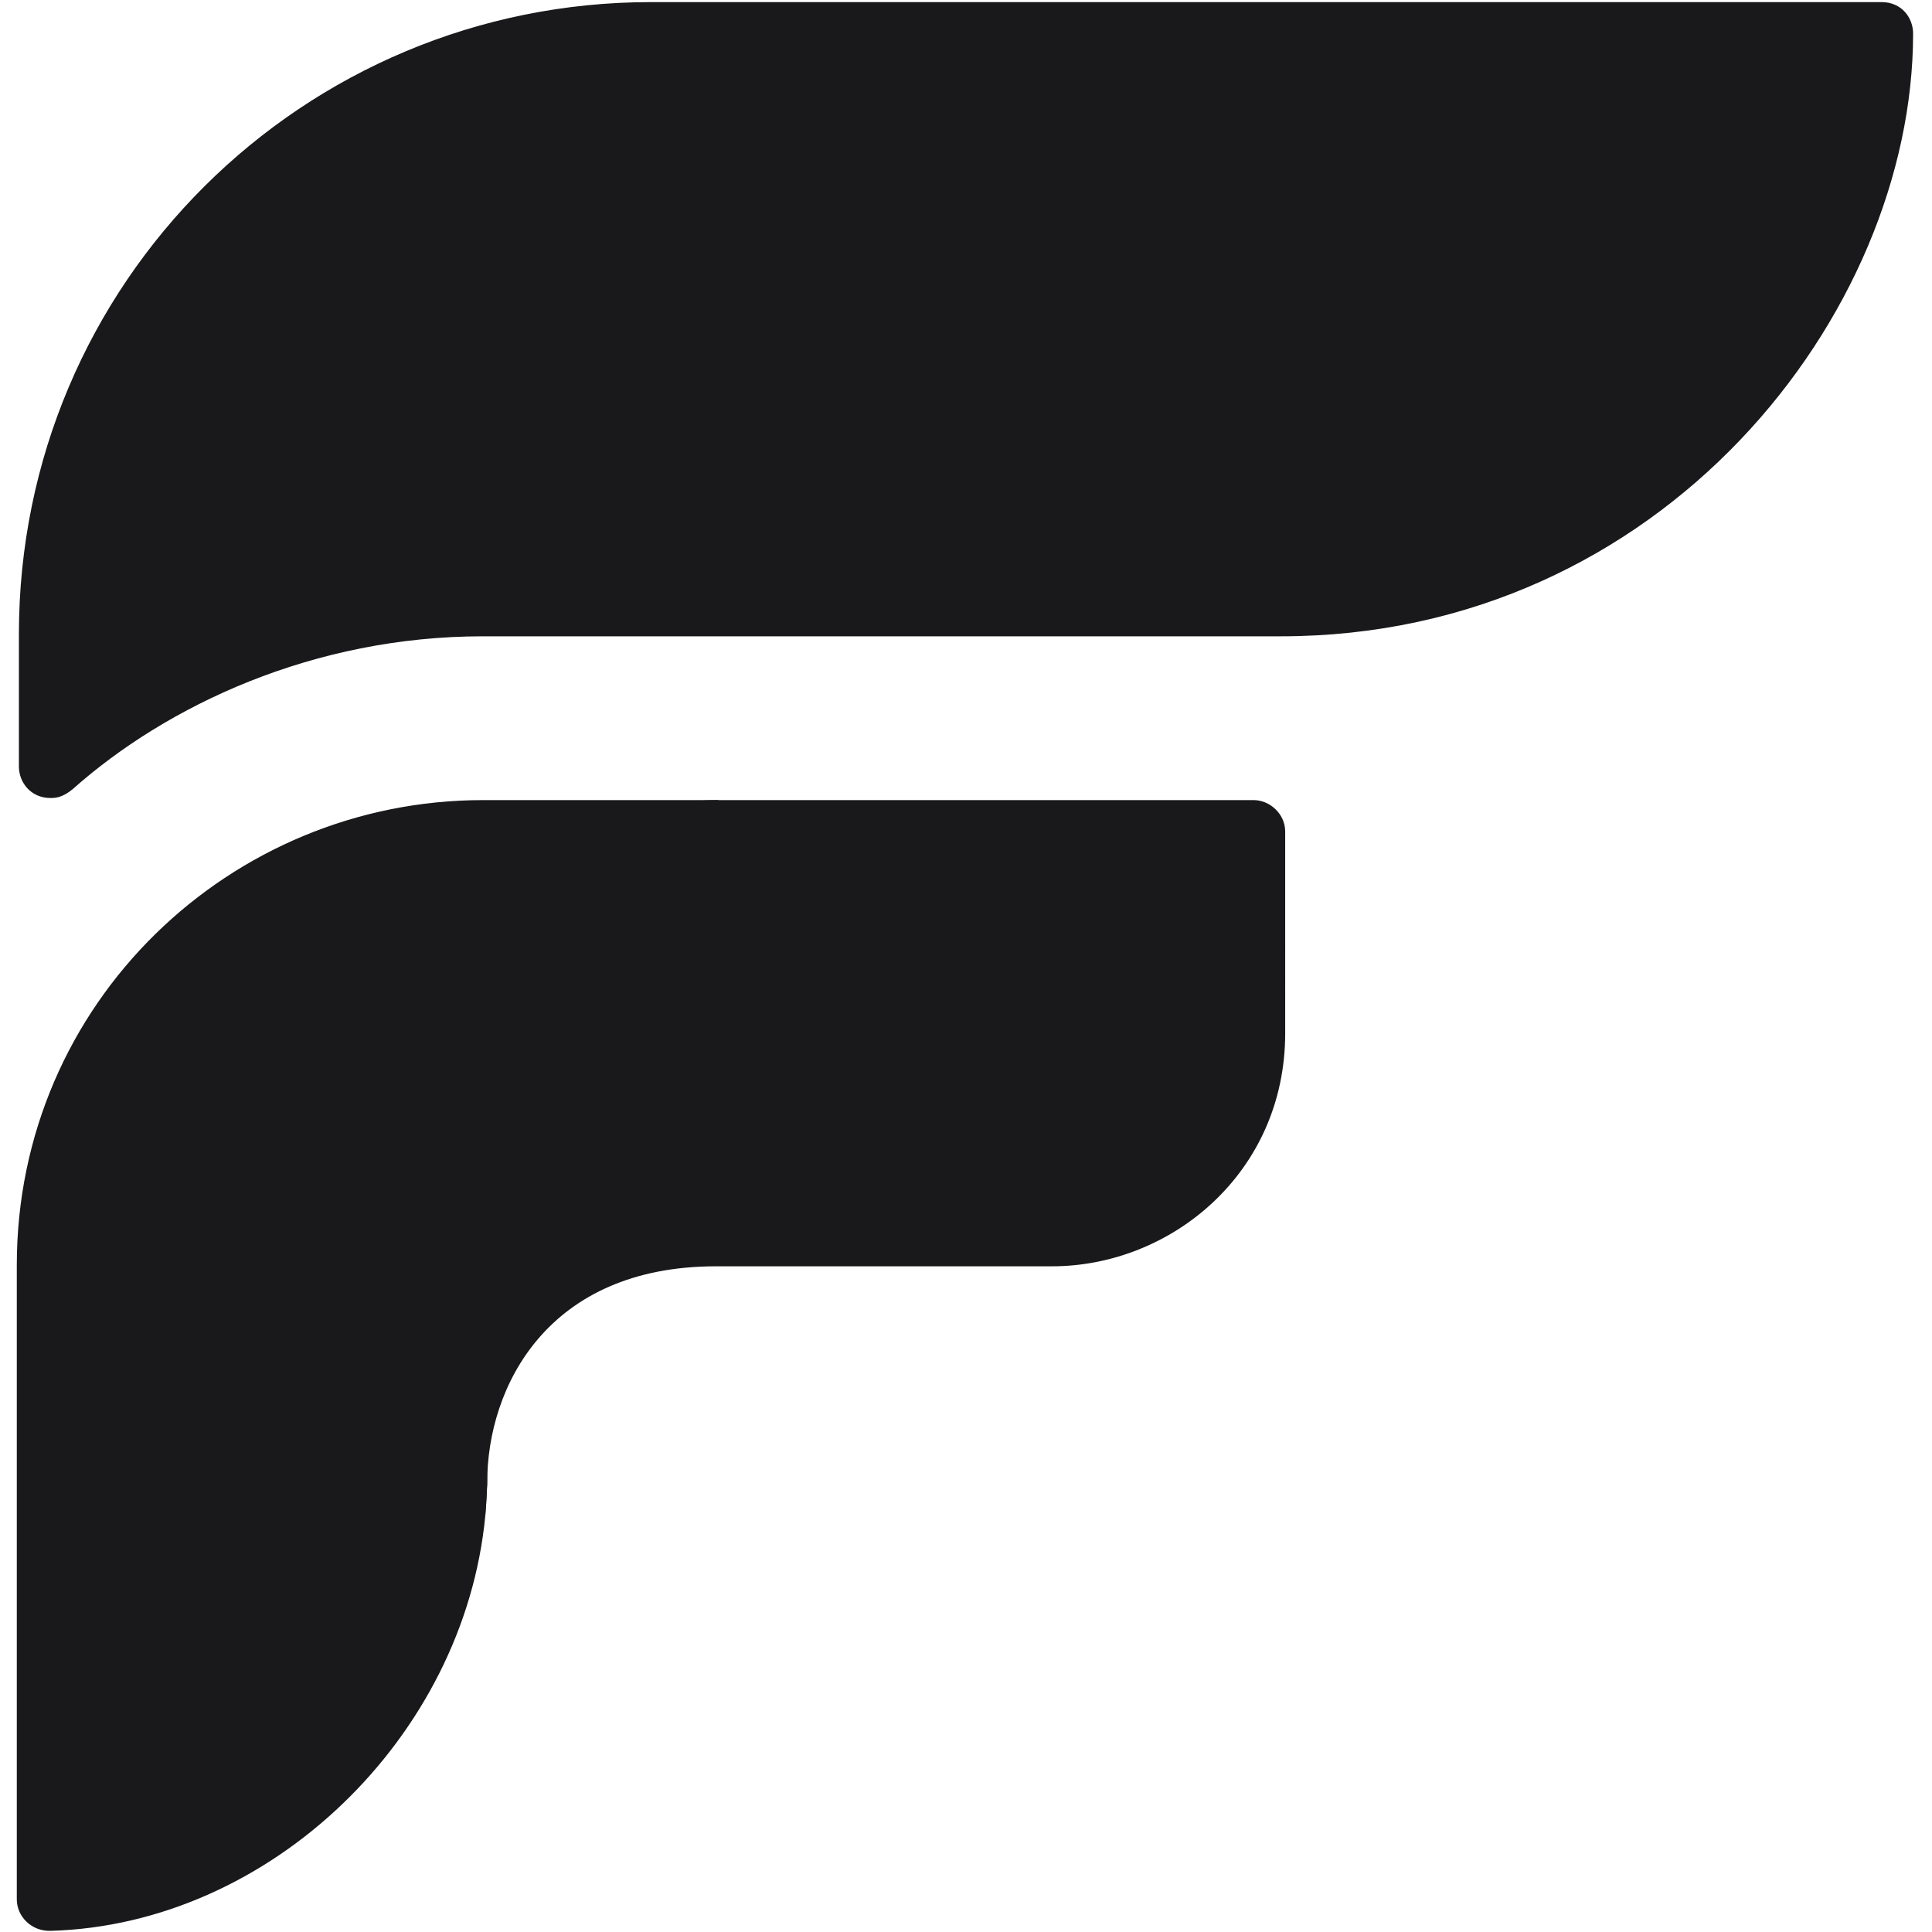
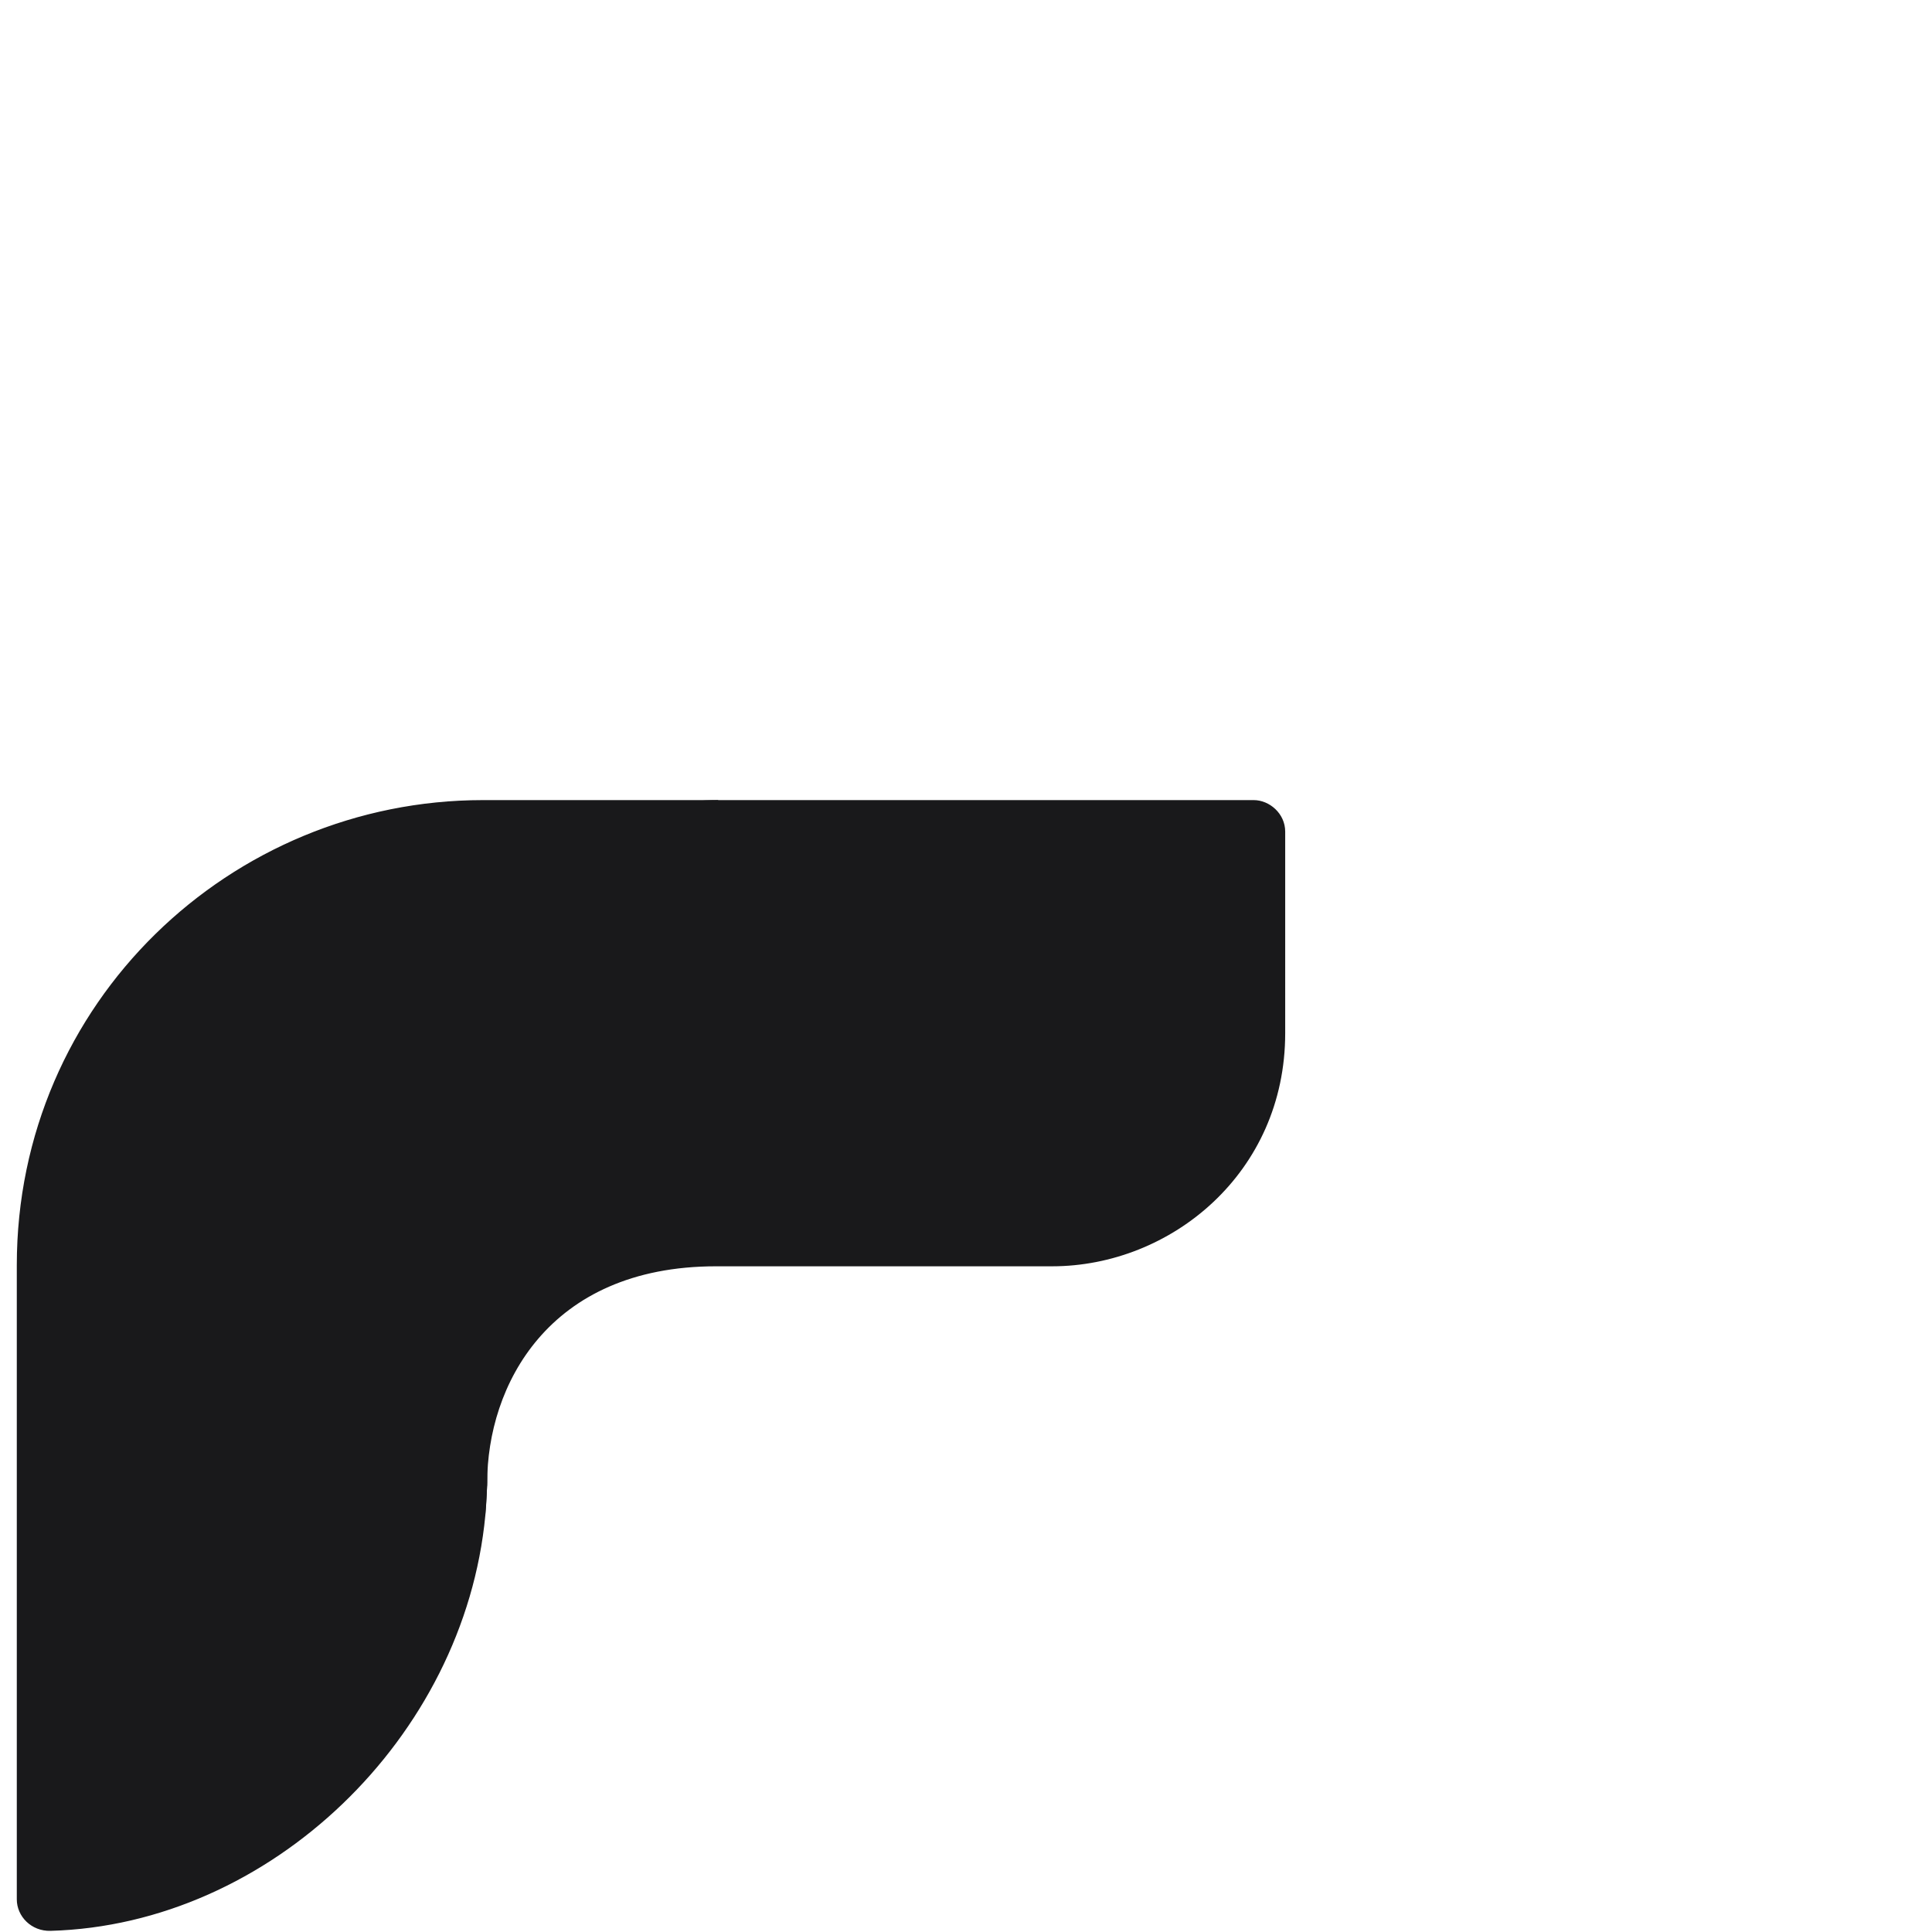
<svg xmlns="http://www.w3.org/2000/svg" width="460" height="460" viewBox="0 0 460 460" fill="none">
-   <path d="M448 1C452.5 1 455 4.5 455 8C455 74.5 395.5 151 305 151H115C74.5 151 39.5 167.5 17 187.5C14.6 189.5 13 189.5 12 189.5C7.6 189.5 5 186 5 182.5V151C5 67.5 72.5 1 155 1H448Z" fill="#19191B" stroke="#19191B" />
  <path d="M170.506 192L170.5 191H115C55.233 191 4.5 238.939 4.5 301.225V452.225C4.5 456.012 7.739 459.343 12.014 459.225C64 457.781 110.067 413.381 115.057 360.772C115.191 359.354 115.302 357.47 115.379 355.946C115.417 355.182 115.448 354.507 115.468 354.022C115.473 353.904 115.478 353.797 115.481 353.703C115.485 353.604 115.489 353.52 115.492 353.451L115.498 353.297L115.499 353.257L115.5 353.247L115.5 353.244L115.5 353.243V353.243L115 353.225L115.5 353.243L115.5 353.233L115.5 353.222L115 244.725C115 235.601 119.202 222.531 128.259 211.682C137.301 200.85 151.169 192.248 170.506 192Z" fill="#19191B" stroke="#19191B" />
  <path d="M298.499 191C301.999 191 305.499 194 305.499 198L305.5 246C305.5 279 278.5 301 250.5 301H170.5C130 301 115.5 330 115.5 353C115.5 353 115.325 357.688 115.059 360.5L115 246C115 217 139 191 171 191H298.499Z" fill="#19191B" stroke="#19191B" />
</svg>